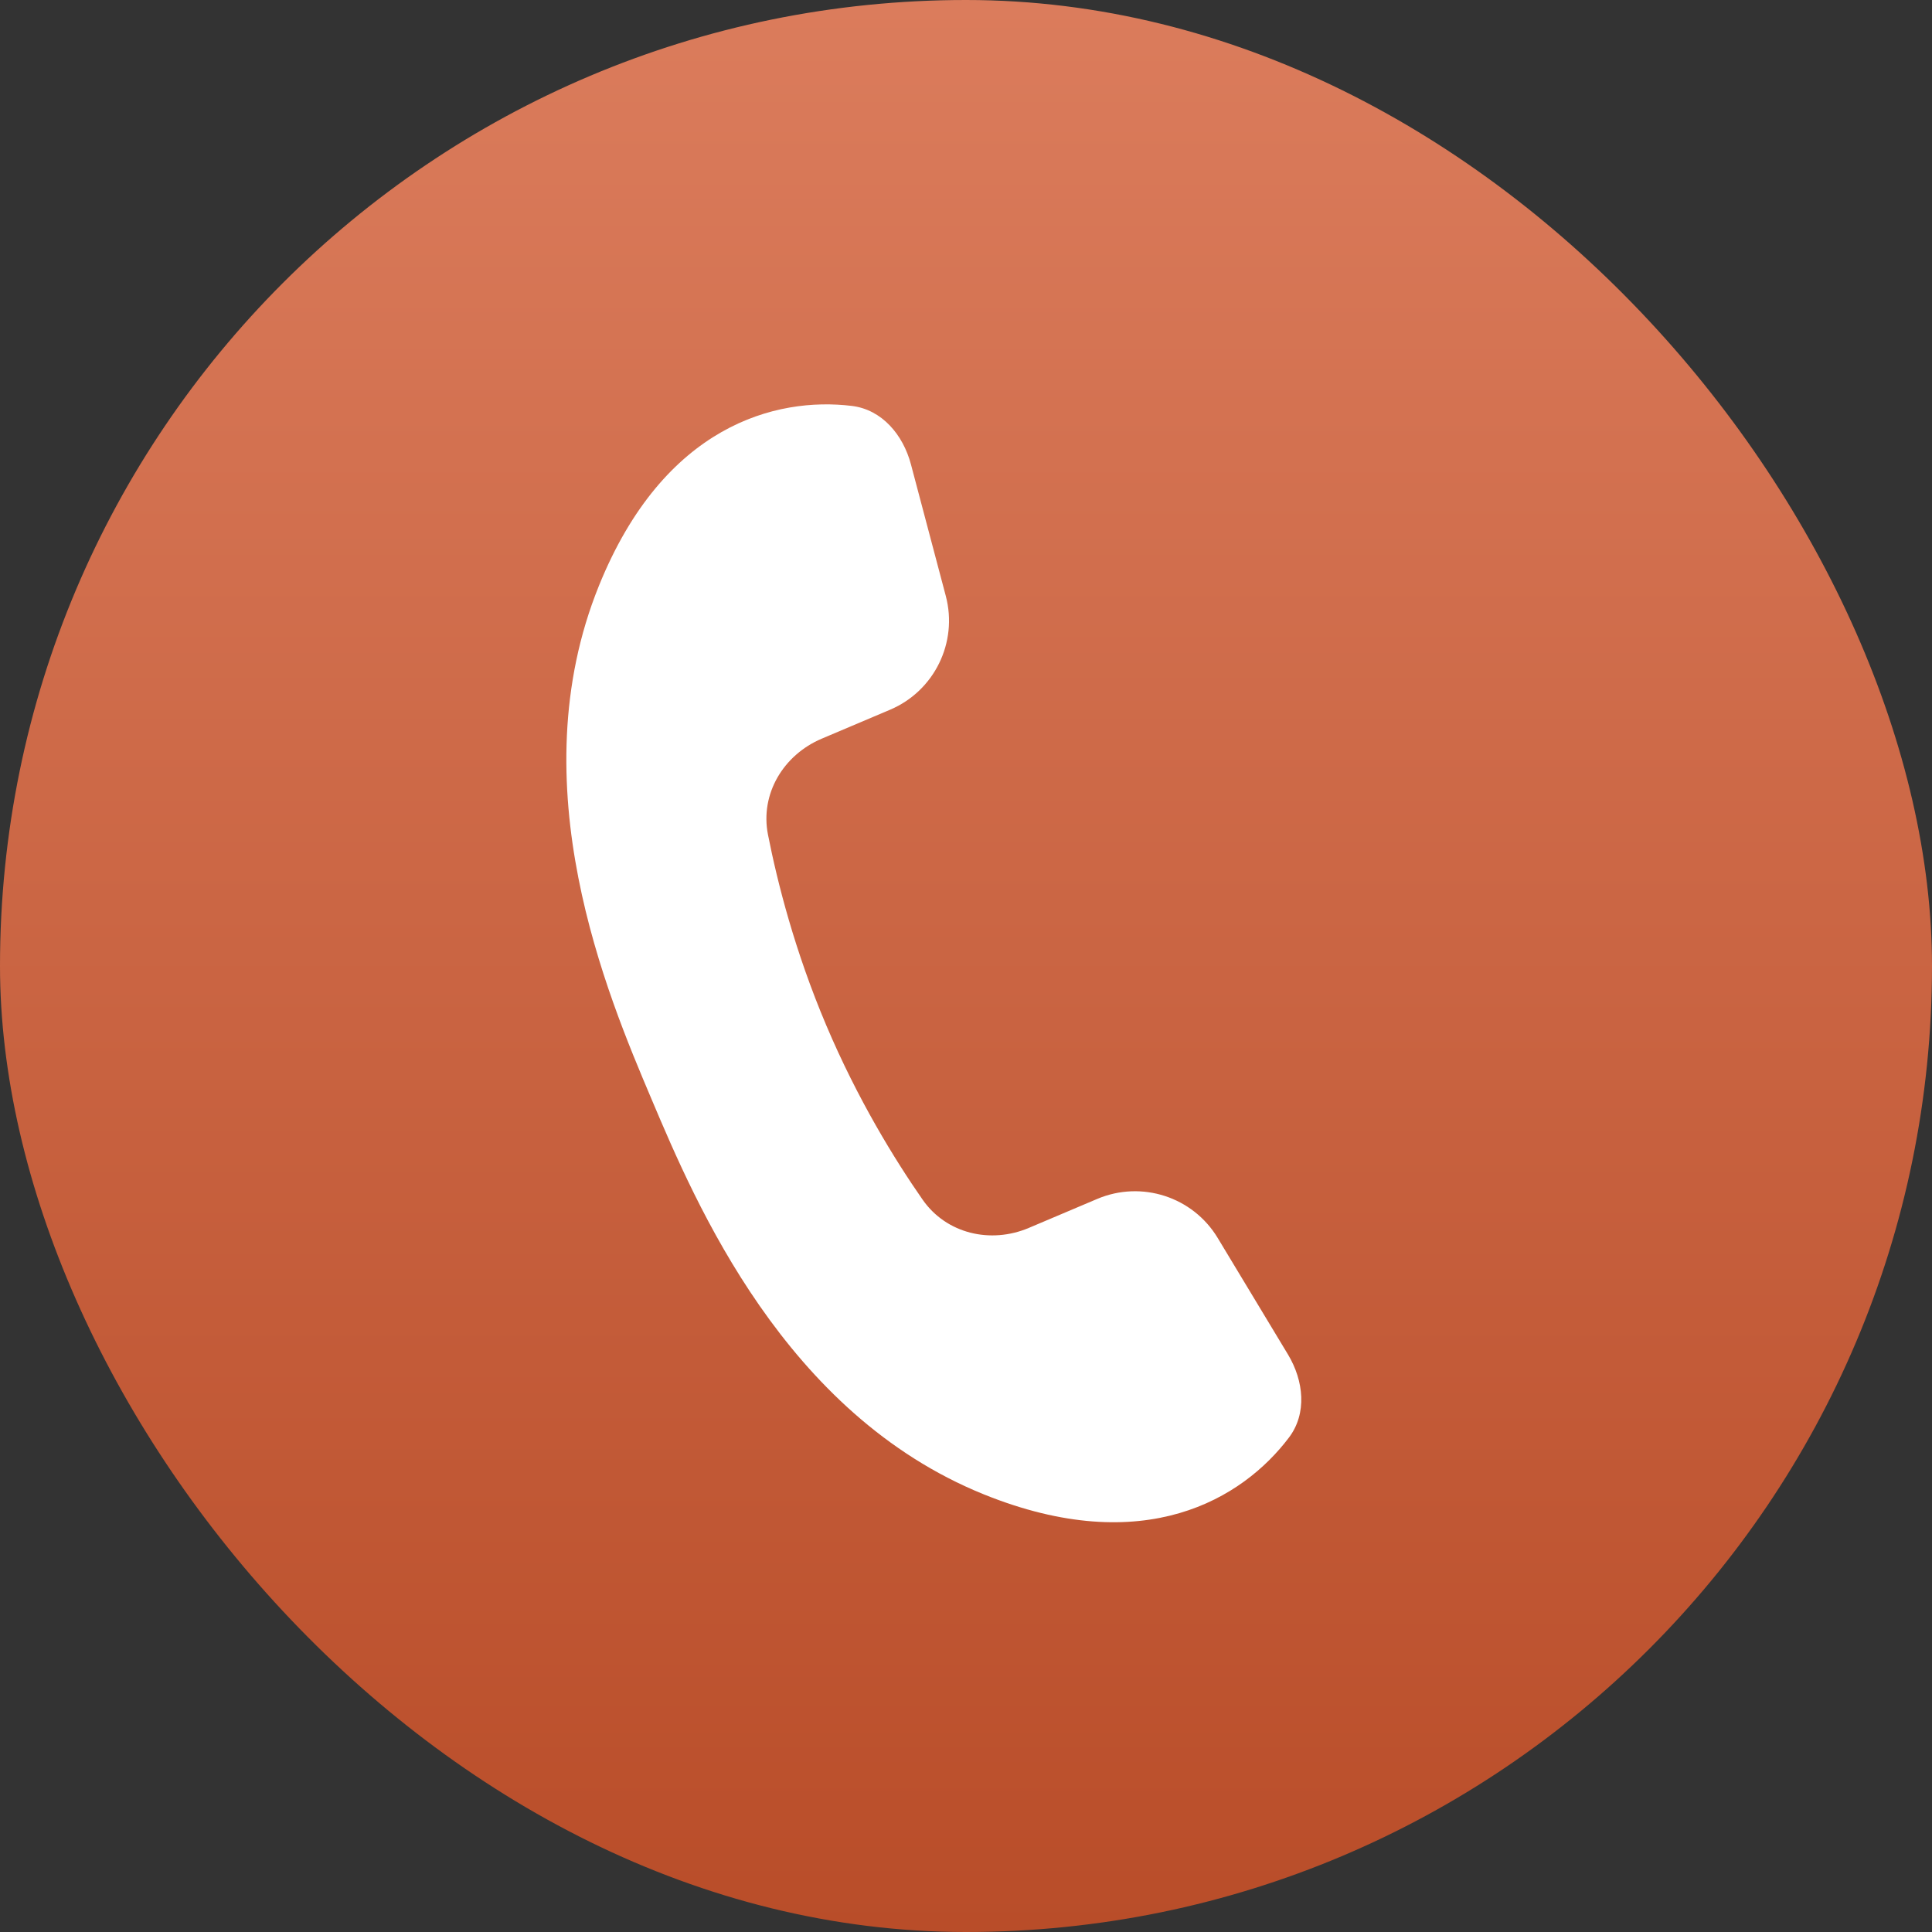
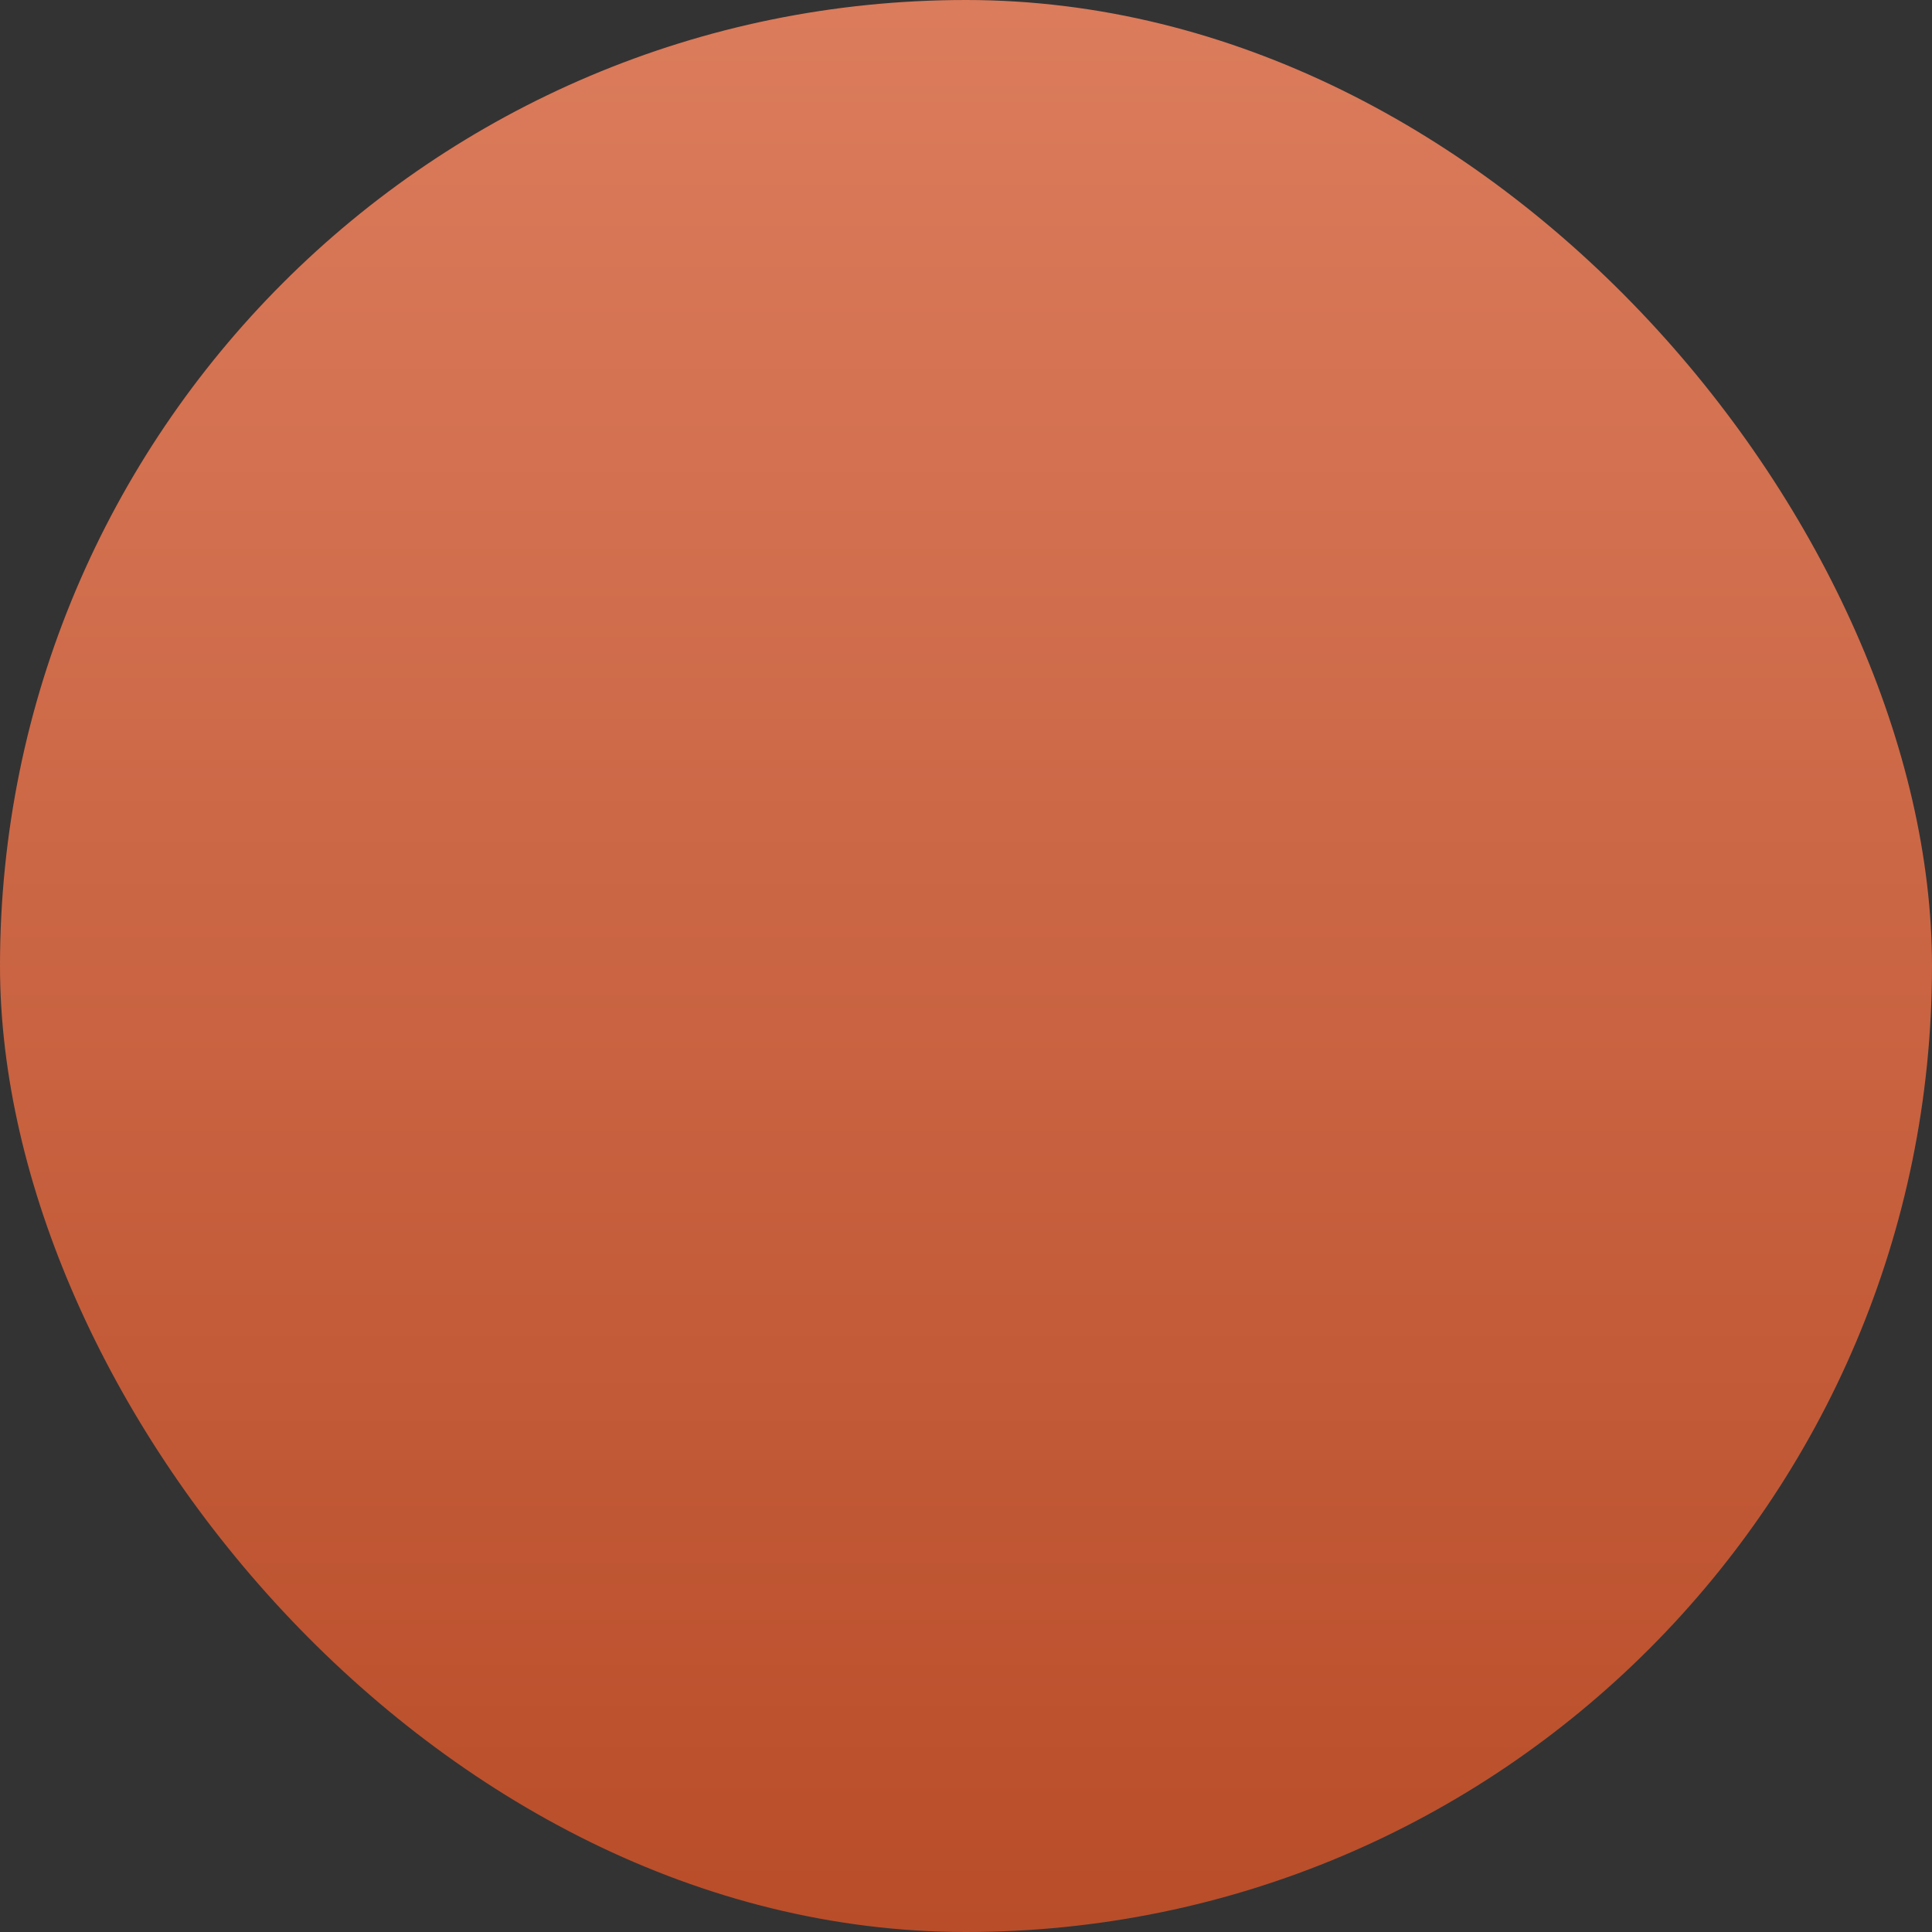
<svg xmlns="http://www.w3.org/2000/svg" width="20" height="20" viewBox="0 0 20 20" fill="none">
  <rect x="0" y="0" width="20" height="20" fill="#333333" stroke="none" />
  <rect width="20" height="20" rx="10" fill="url(#paint0_linear_56_445)" />
-   <path d="M6.2 6.064C6.873 4.4 8.035 4.107 8.818 4.202C9.131 4.24 9.349 4.502 9.43 4.807L9.791 6.17C9.918 6.651 9.672 7.153 9.214 7.347L8.506 7.647C8.11 7.815 7.867 8.218 7.95 8.64C8.048 9.137 8.228 9.846 8.553 10.613C8.878 11.381 9.262 12.004 9.551 12.419C9.797 12.772 10.255 12.879 10.651 12.711L11.359 12.411C11.817 12.217 12.349 12.389 12.606 12.816L13.334 14.023C13.496 14.293 13.533 14.632 13.342 14.883C12.866 15.512 11.847 16.142 10.183 15.469C8.124 14.635 7.204 12.464 6.745 11.379C6.285 10.294 5.366 8.124 6.2 6.064Z" fill="white" />
  <defs>
    <linearGradient id="paint0_linear_56_445" x1="10" y1="0" x2="10" y2="20" gradientUnits="userSpaceOnUse">
      <stop stop-color="#DB7C5C" />
      <stop offset="1" stop-color="#B94D29" />
    </linearGradient>
  </defs>
</svg>